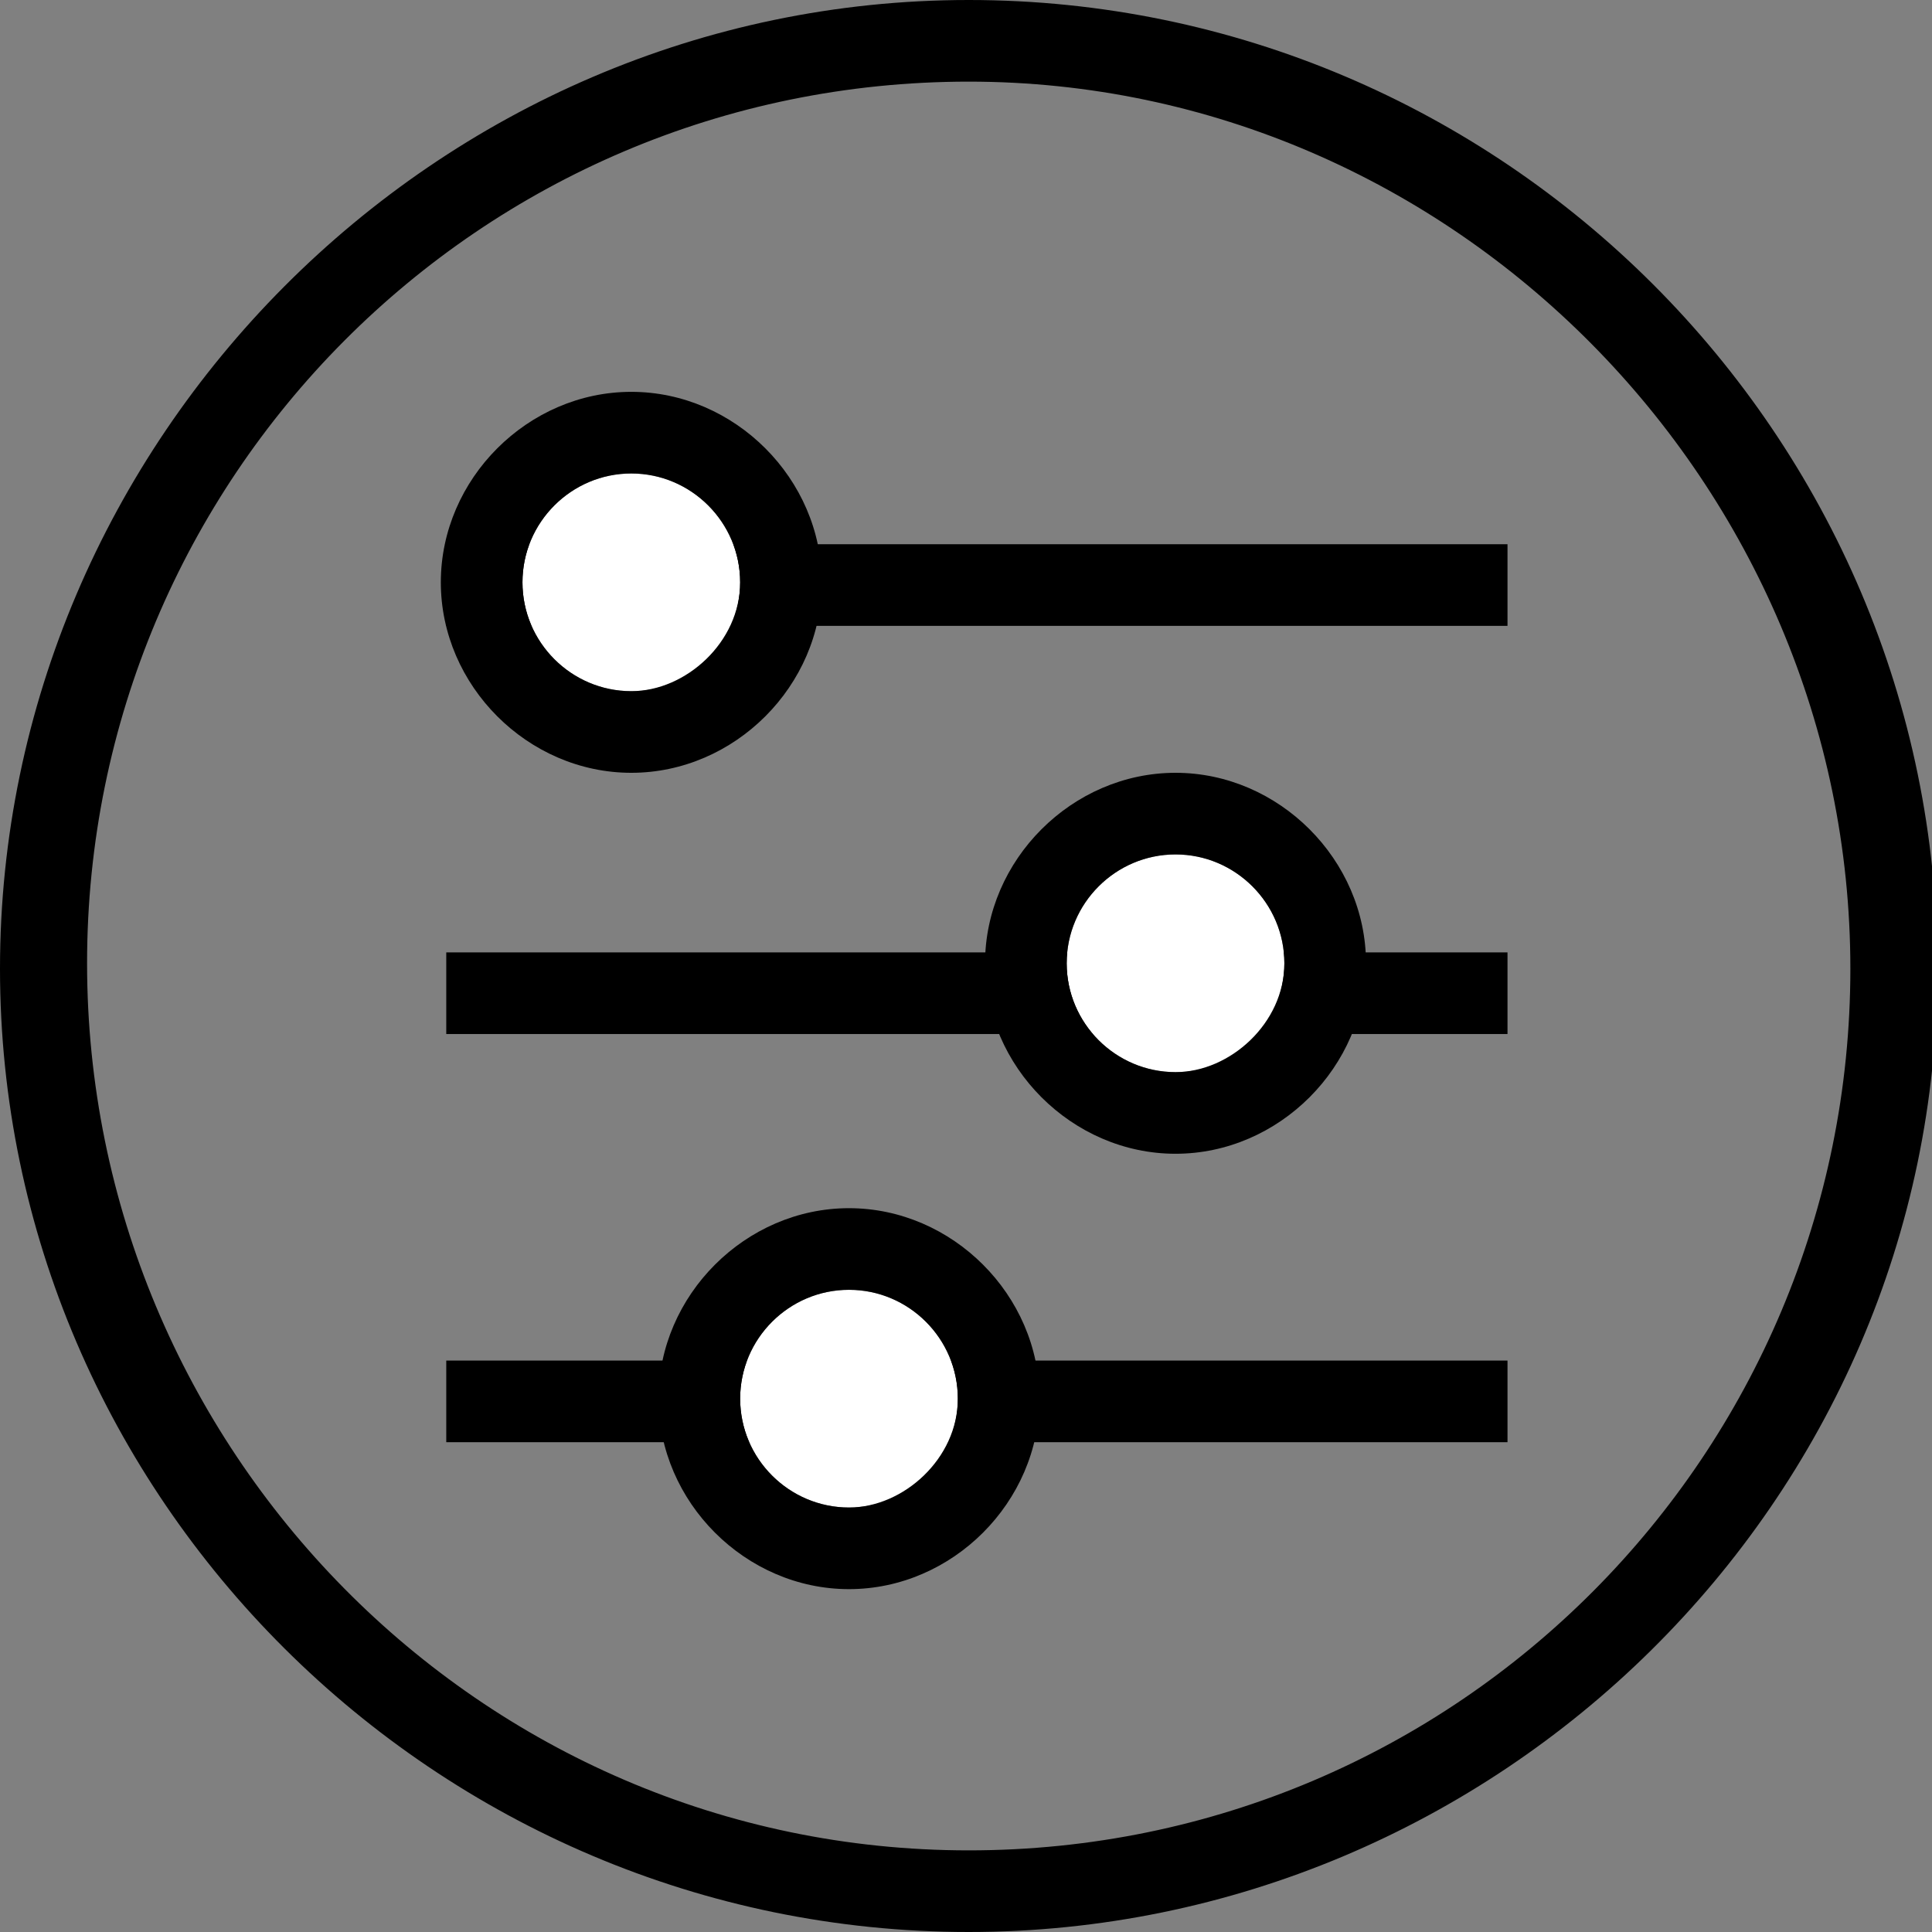
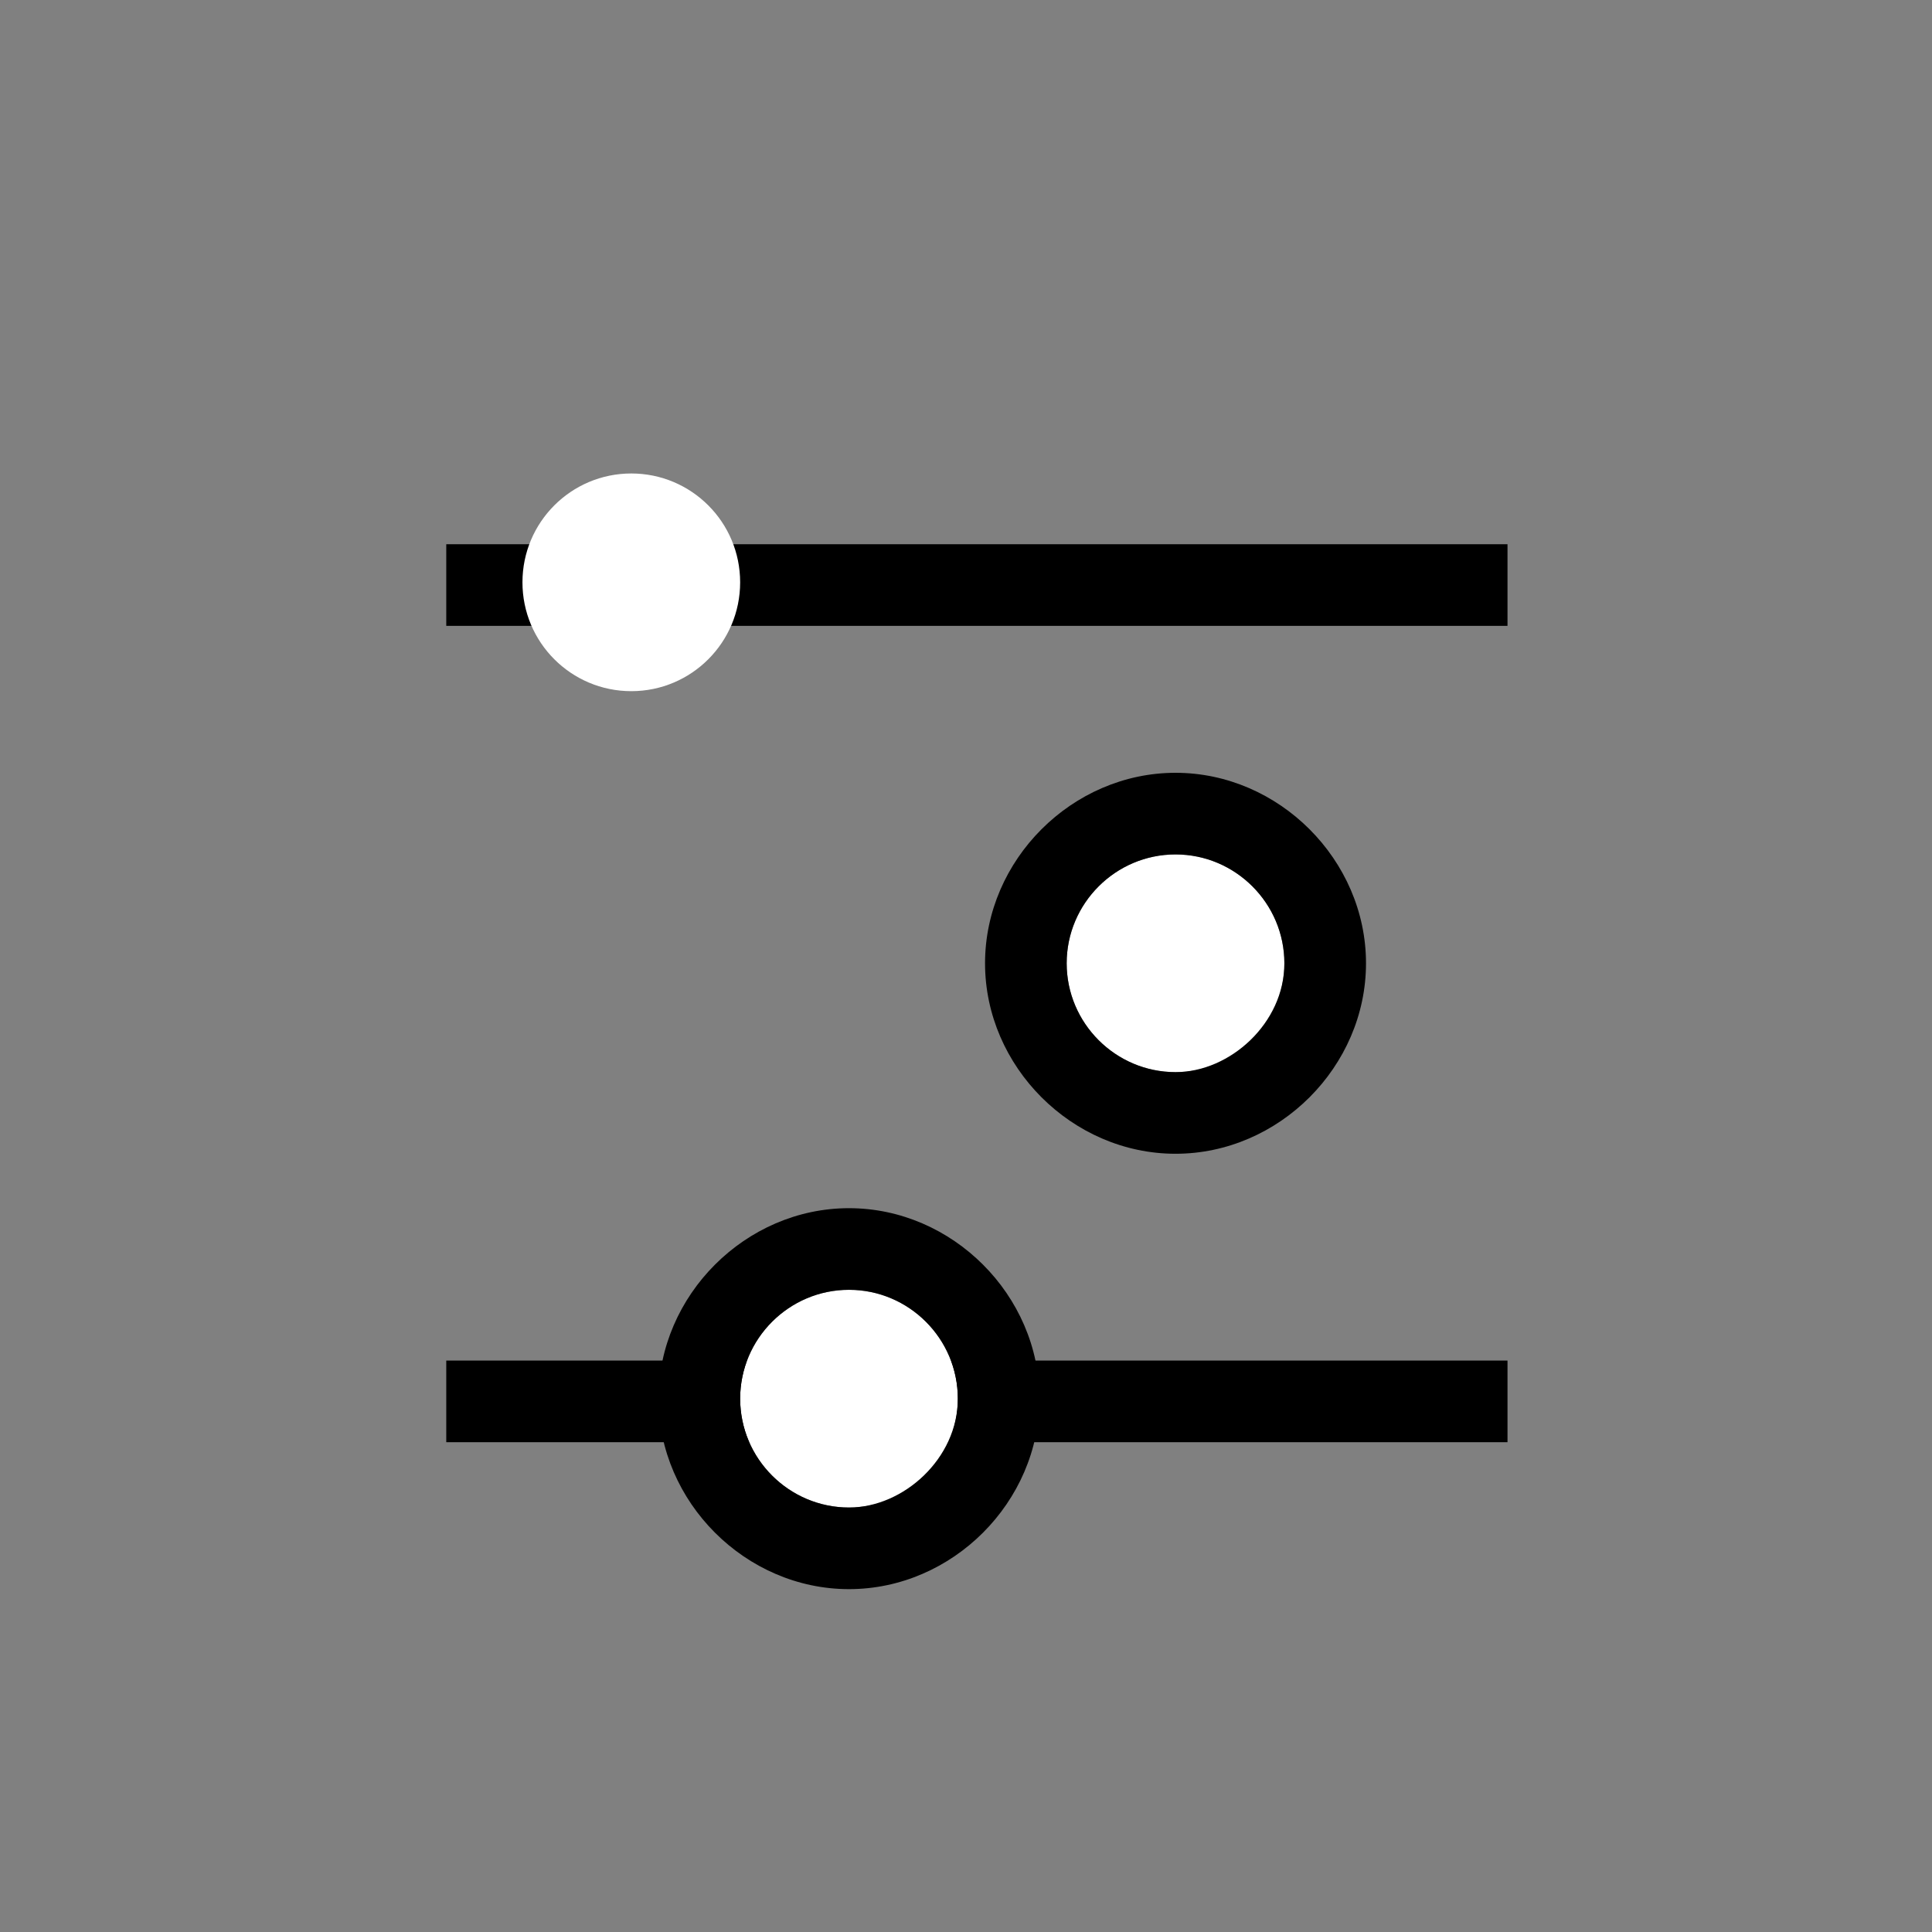
<svg xmlns="http://www.w3.org/2000/svg" version="1.1" id="Layer_1" x="0px" y="0px" viewBox="0 0 35.5 35.5" style="enable-background:new 0 0 35.5 35.5;" xml:space="preserve">
  <rect x="0" y="0" width="35.5" height="35.5" fill="#808080" stroke="none" />
  <style type="text/css">
	.st0{fill:#FFFFFF;}
</style>
-   <path d="M17.8,35.5C8,35.5,0,27.5,0,17.8S8,0,17.8,0s17.8,8,17.8,17.8S27.5,35.5,17.8,35.5z M17.8,1.5c-9,0-16.2,7.3-16.2,16.2  S8.8,34,17.8,34S34,26.7,34,17.8S26.7,1.5,17.8,1.5z" />
  <rect x="8.2" y="10" width="19.5" height="1.5" />
  <g>
    <circle class="st0" cx="11.6" cy="10.7" r="2" />
-     <path d="M11.6,7.2c-1.9,0-3.5,1.6-3.5,3.5s1.6,3.5,3.5,3.5s3.5-1.6,3.5-3.5S13.5,7.2,11.6,7.2z M11.6,12.7c-1.1,0-2-0.9-2-2   s0.9-2,2-2s2,0.9,2,2S12.6,12.7,11.6,12.7z" />
  </g>
-   <rect x="8.2" y="17.5" width="19.5" height="1.5" />
  <rect x="8.2" y="25" width="19.5" height="1.5" />
  <g>
    <circle class="st0" cx="15.6" cy="25.7" r="2" />
    <path d="M15.6,22.2c-1.9,0-3.5,1.6-3.5,3.5s1.6,3.5,3.5,3.5s3.5-1.6,3.5-3.5S17.5,22.2,15.6,22.2z M15.6,27.7c-1.1,0-2-0.9-2-2   s0.9-2,2-2s2,0.9,2,2S16.6,27.7,15.6,27.7z" />
  </g>
  <g>
    <circle class="st0" cx="21.6" cy="17.7" r="2" />
    <path d="M21.6,14.2c-1.9,0-3.5,1.6-3.5,3.5s1.6,3.5,3.5,3.5s3.5-1.6,3.5-3.5S23.5,14.2,21.6,14.2z M21.6,19.7c-1.1,0-2-0.9-2-2   s0.9-2,2-2s2,0.9,2,2S22.6,19.7,21.6,19.7z" />
  </g>
</svg>